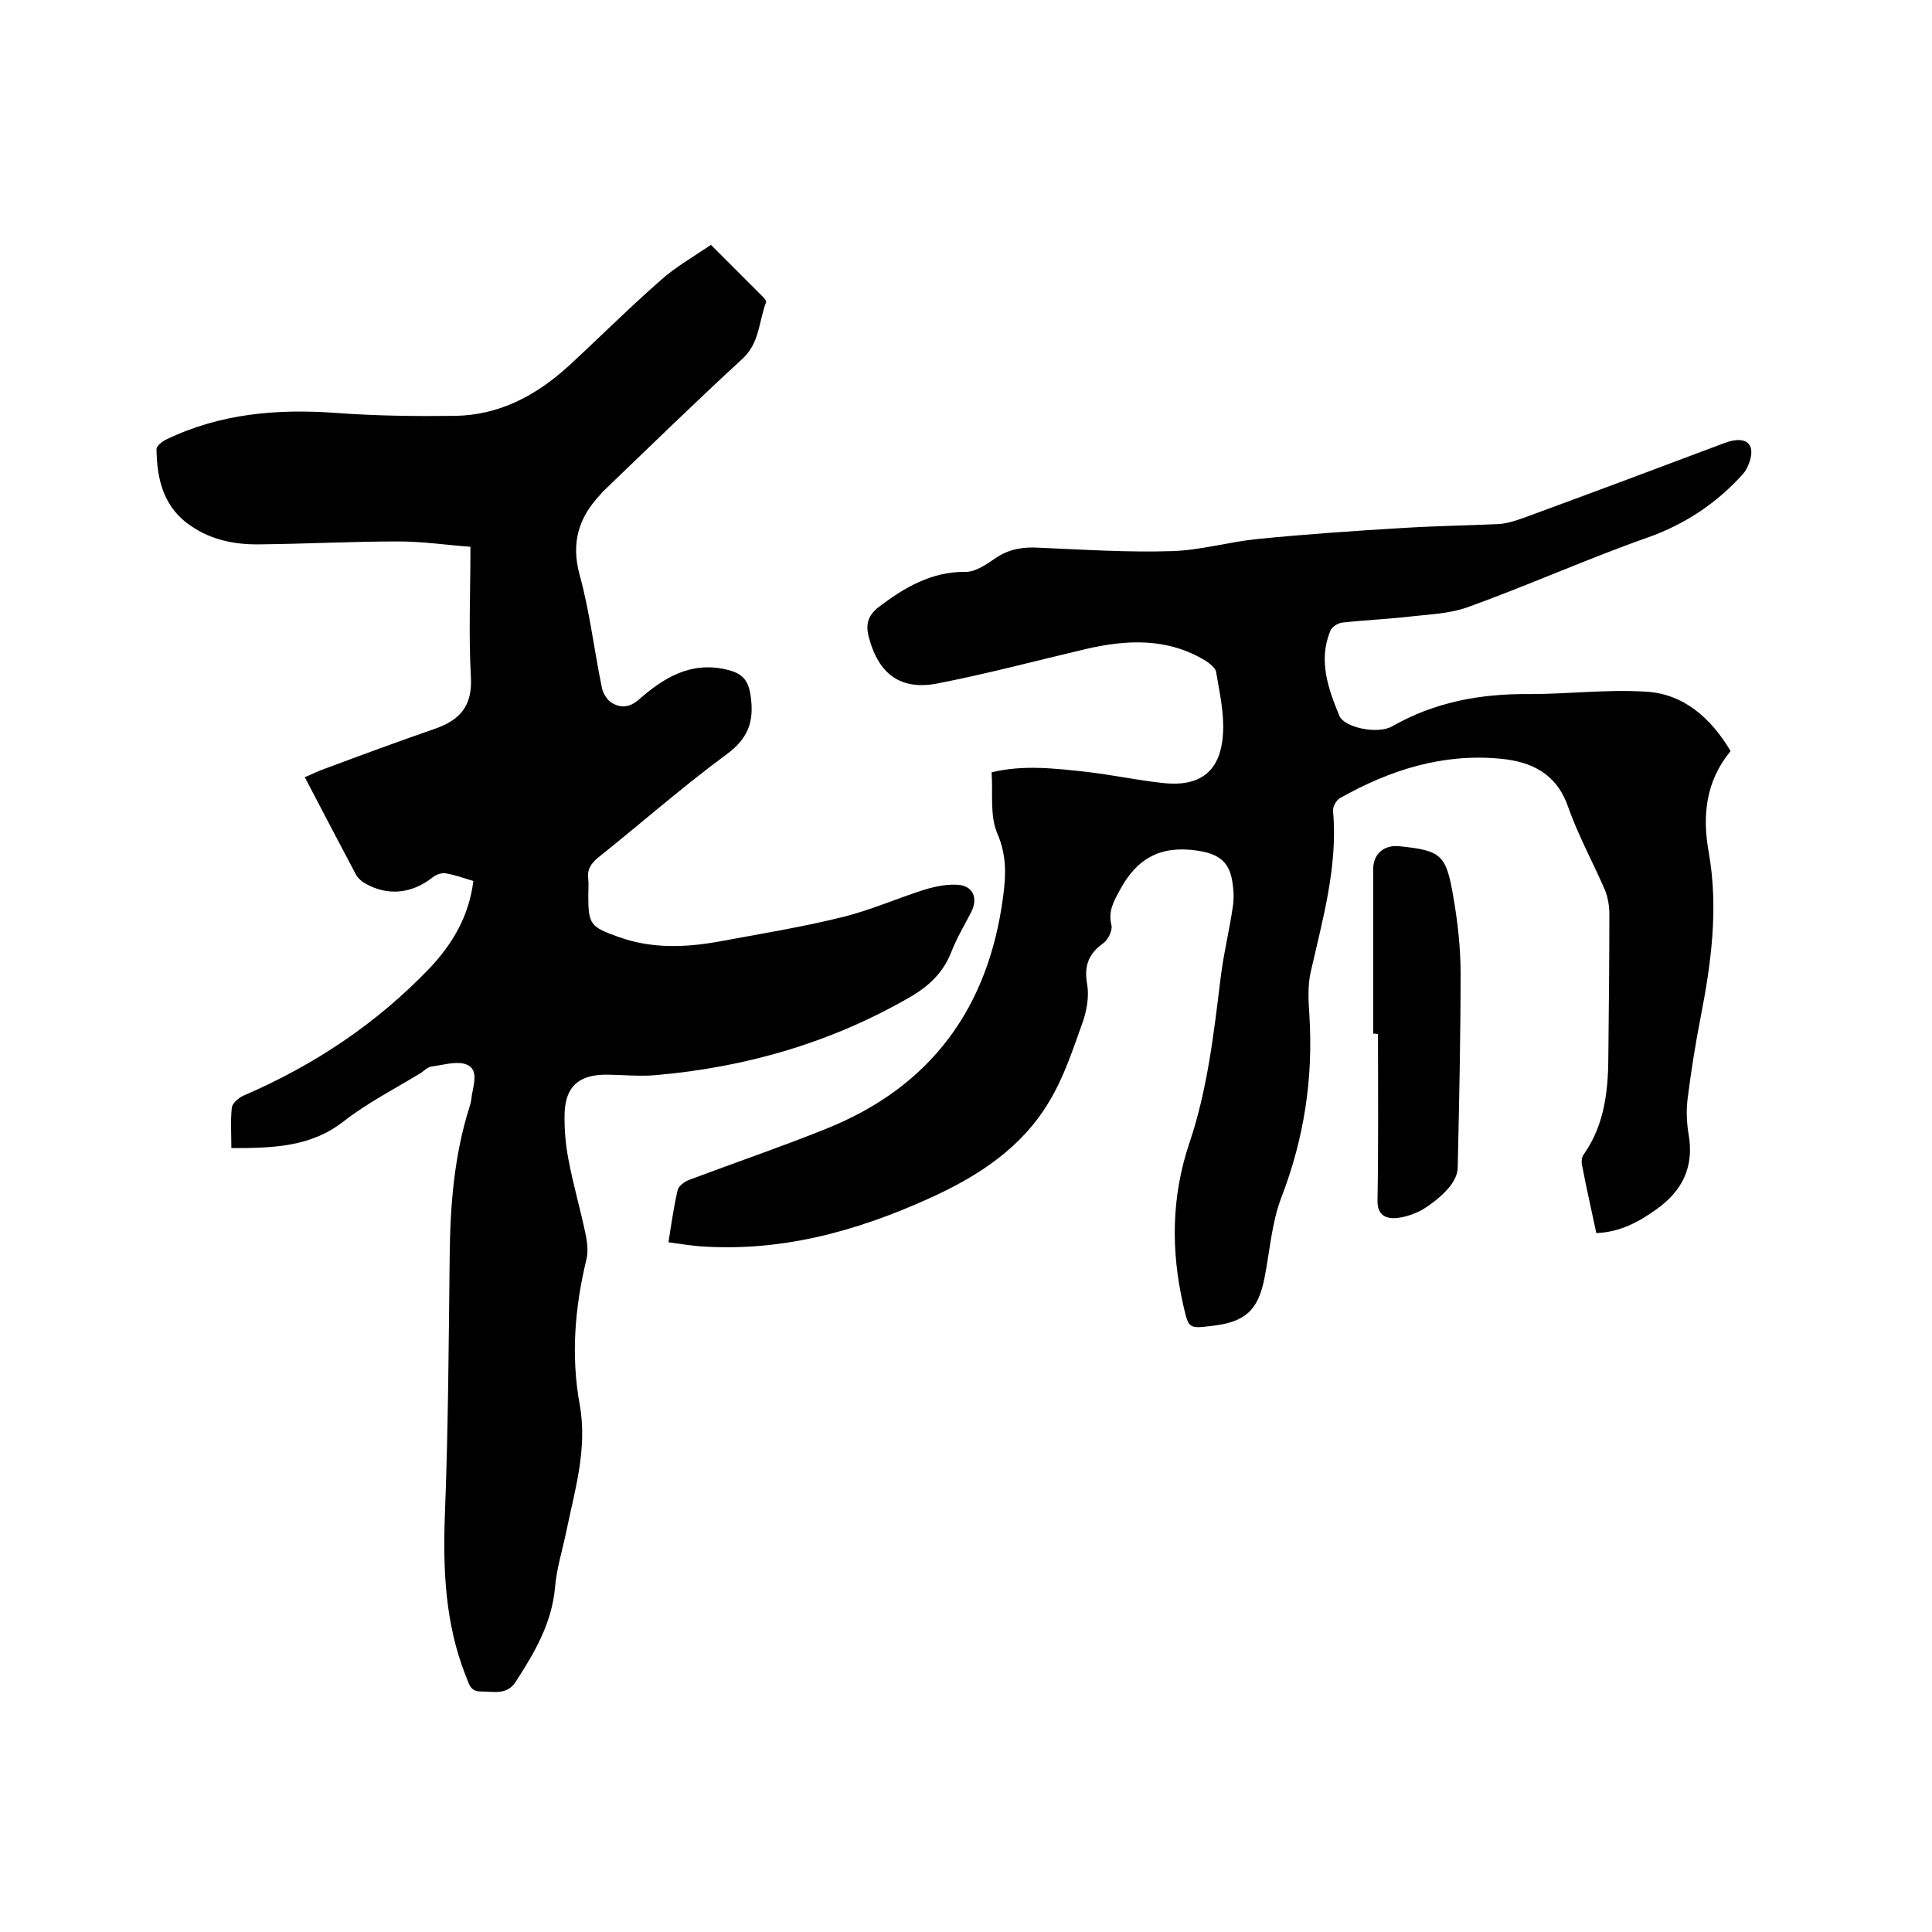
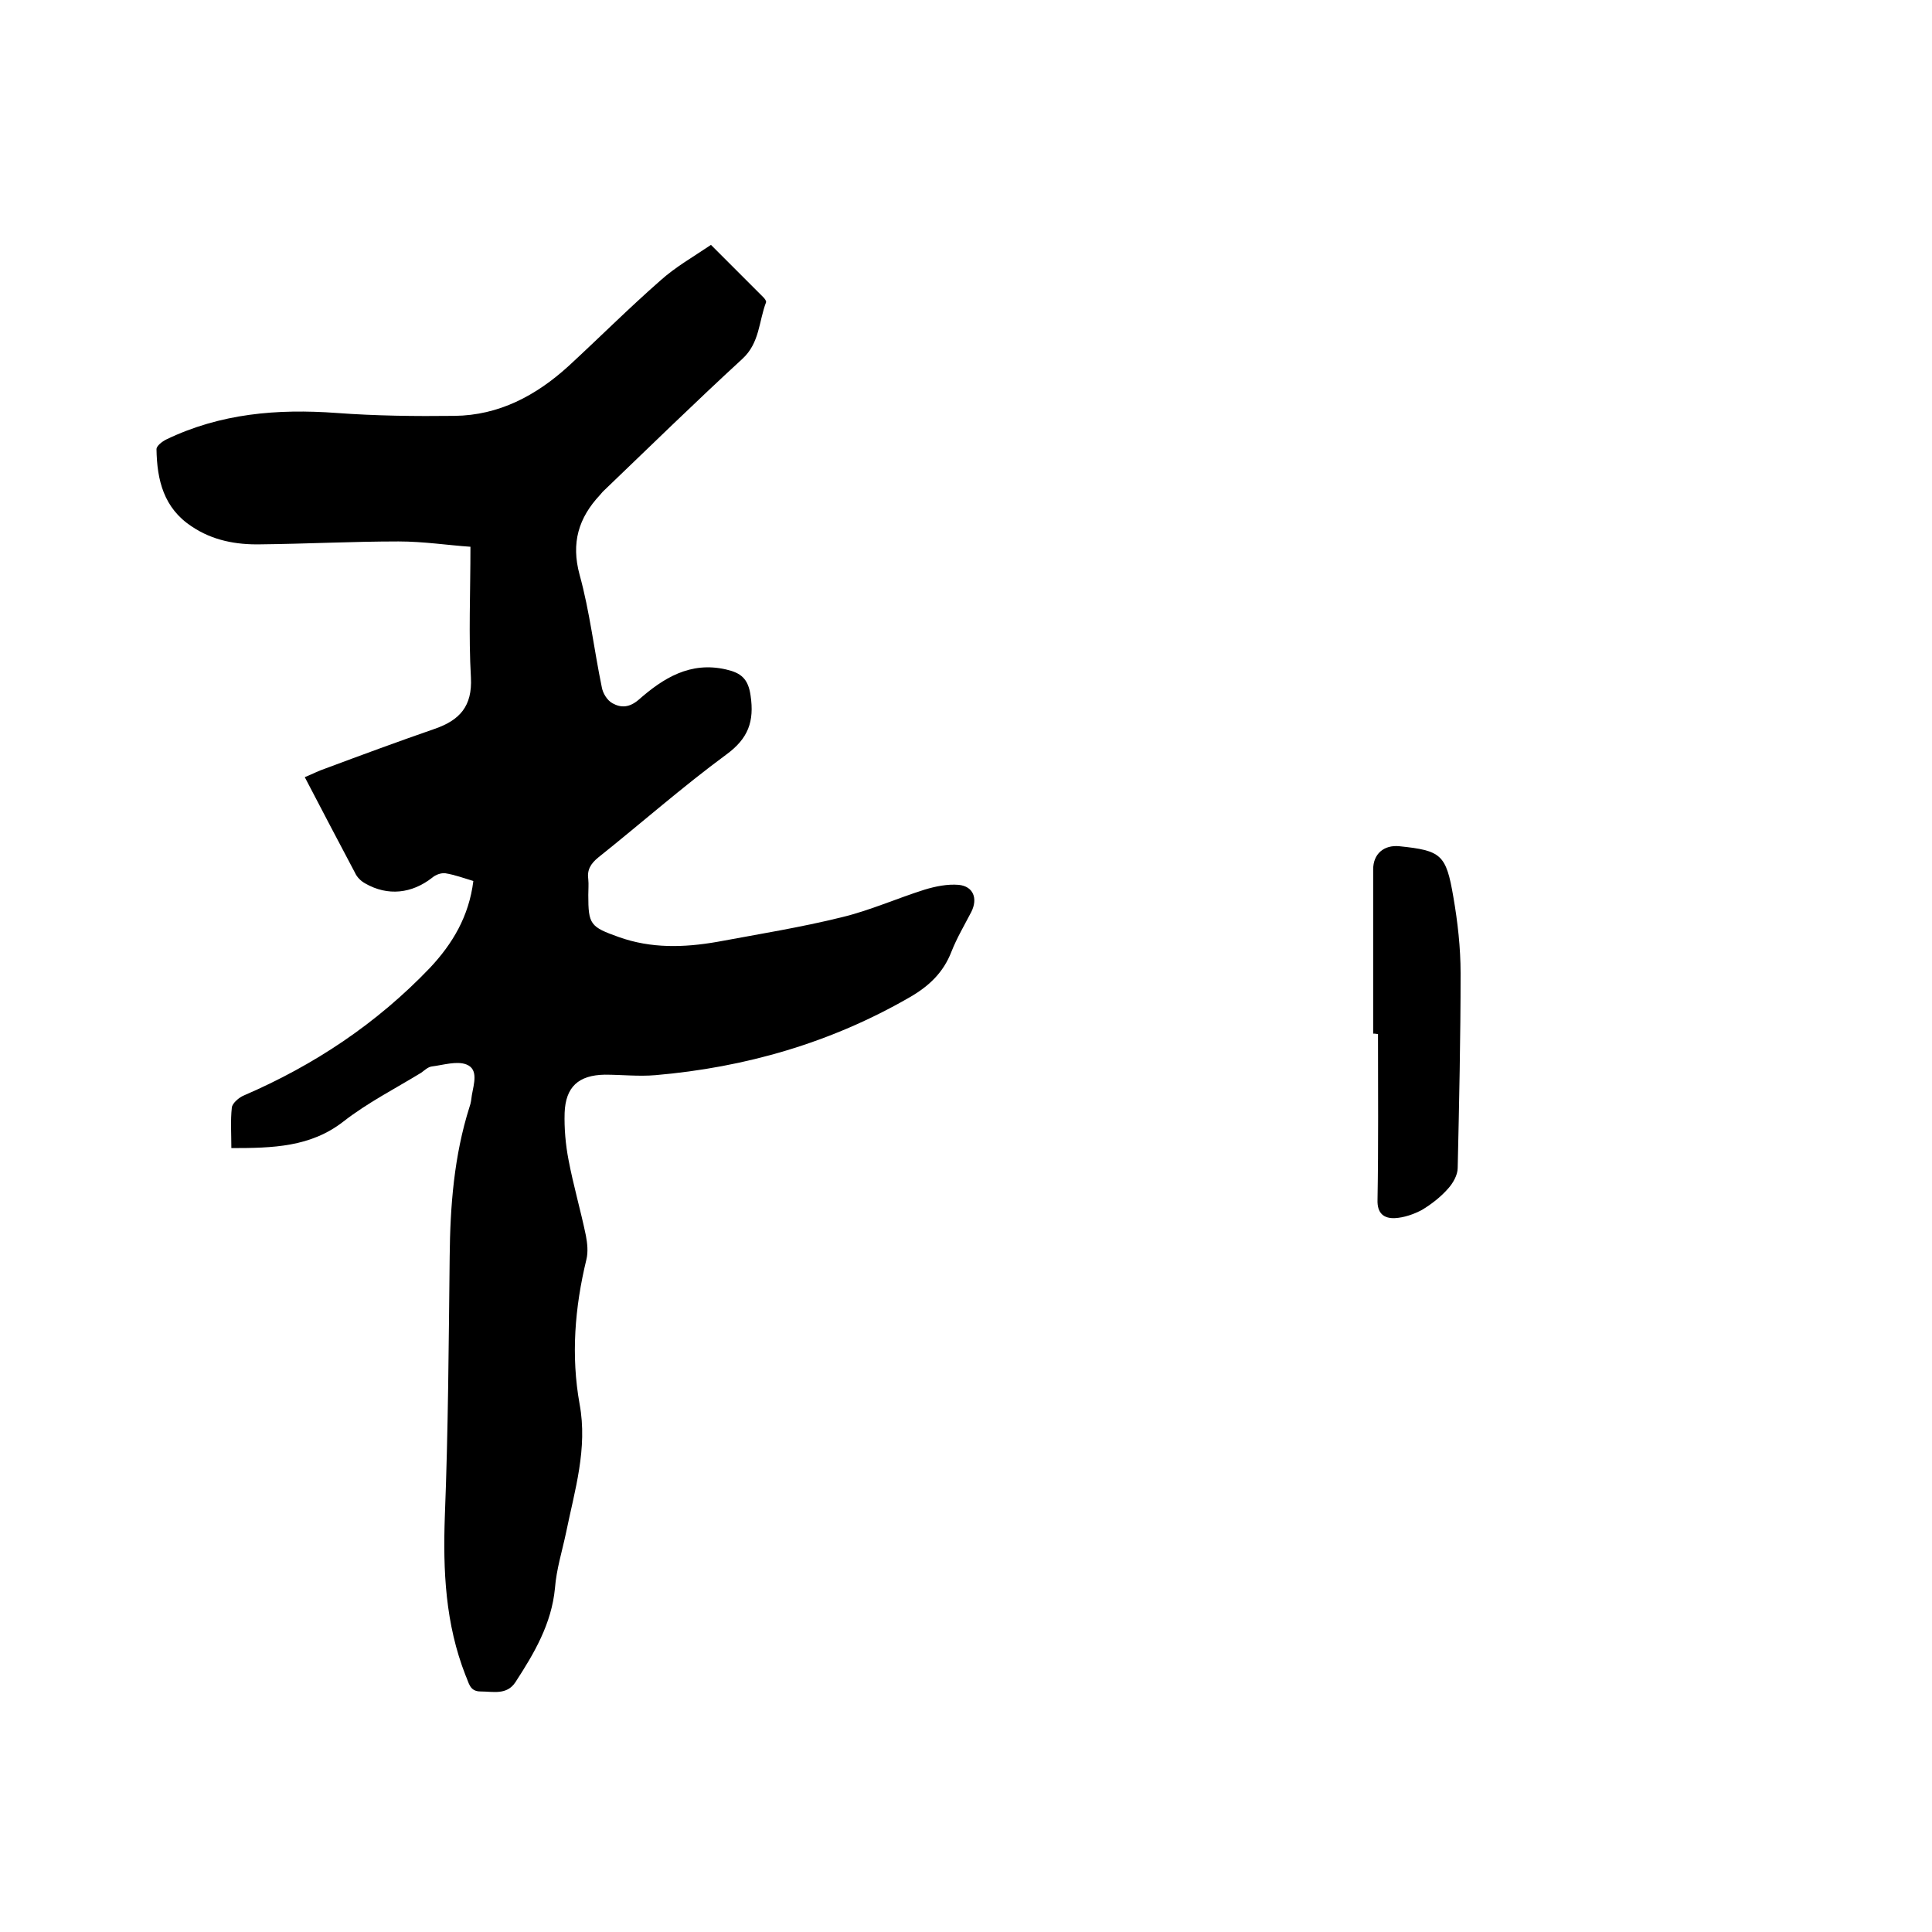
<svg xmlns="http://www.w3.org/2000/svg" enable-background="new 0 0 400 400" viewBox="0 0 400 400">
  <path d="m47.9 237.7c0-3-.2-5.7.1-8.4.1-.9 1.5-2.1 2.5-2.5 14.6-6.3 27.5-14.9 38.5-26.4 4.7-5 8.1-10.7 9-18-2-.6-3.9-1.3-5.8-1.6-.9-.1-2 .3-2.7.9-4.2 3.3-9.2 3.9-13.9 1.2-.9-.5-1.7-1.3-2.1-2.2-3.4-6.4-6.8-12.9-10.4-19.8 1.5-.6 2.8-1.3 4.3-1.8 7.5-2.8 15.1-5.6 22.6-8.2 5.2-1.8 7.8-4.7 7.5-10.6-.5-8.8-.1-17.5-.1-27.1-4.5-.3-9.7-1.1-14.9-1.1-9.5 0-19 .5-28.6.6-5 .1-9.9-.8-14.2-3.7-5.8-3.8-7.2-9.6-7.3-16 0-.7 1.2-1.6 2-2 11.2-5.4 23-6.4 35.3-5.5 8.1.6 16.3.7 24.4.6 9.2-.1 16.9-4.2 23.6-10.3 6.4-5.9 12.5-12 19-17.7 3.1-2.8 6.8-4.9 10.5-7.4 3.8 3.8 7.3 7.3 10.8 10.8.3.3.7.8.6 1.1-1.5 3.9-1.3 8.4-4.9 11.7-9.8 9-19.3 18.3-28.9 27.5-.2.2-.4.5-.6.7-4.4 4.7-6 9.9-4.2 16.5 2.1 7.6 3 15.6 4.6 23.3.2 1.2 1.1 2.7 2.2 3.3 1.8 1 3.5.9 5.4-.7 5.1-4.5 10.7-8 18.1-6.3 3.1.7 4.6 1.9 5.1 5.4.8 5.4-.5 8.9-5 12.2-9.1 6.7-17.6 14.2-26.5 21.3-1.6 1.3-2.4 2.6-2.1 4.6.1 1 0 2.1 0 3.2 0 6.1.4 6.6 6.3 8.7 6.7 2.4 13.5 2.2 20.4 1 8.6-1.6 17.3-3 25.8-5.1 5.8-1.4 11.4-3.9 17.1-5.7 2.3-.7 4.8-1.2 7.1-1 3 .3 4 2.8 2.6 5.6-1.4 2.7-3 5.4-4.1 8.2-1.7 4.4-4.7 7.2-8.7 9.5-16.3 9.4-34 14.5-52.6 16.1-3.5.3-7-.1-10.5-.1-5.4.1-8.1 2.5-8.3 7.9-.1 3.2.2 6.6.8 9.7 1 5.3 2.5 10.4 3.6 15.7.3 1.6.5 3.4.1 5-2.4 9.9-3.2 19.9-1.4 29.9 1.7 9.2-1 17.8-2.8 26.6-.8 3.8-2 7.6-2.3 11.5-.7 7.4-4.3 13.5-8.2 19.5-1.8 2.7-4.6 1.9-7.2 1.9-2.3 0-2.4-1.8-3.1-3.3-4.2-10.7-4.7-21.7-4.3-33 .7-17.9.8-35.8 1-53.7.1-10.5.9-20.9 4.1-31 .3-.8.4-1.7.5-2.5.4-2.3 1.4-5.3-1.1-6.3-2-.8-4.8.1-7.2.4-.8.1-1.5.8-2.2 1.3-5.4 3.3-11.1 6.2-16.1 10.1-6.8 5.3-14.6 5.5-23.2 5.5z" />
-   <path d="m358.3 155.5c-5.2 6.3-5.9 13.5-4.5 21.1 2 11.5.5 22.7-1.7 34-1.1 5.6-2 11.3-2.7 16.9-.3 2.4-.2 4.9.2 7.3 1.2 6.8-1.3 11.8-6.7 15.6-3.6 2.6-7.5 4.7-12.4 4.9-1-4.8-2.1-9.5-3-14.3-.1-.6 0-1.5.4-2 4.5-6.4 5.1-13.7 5.1-21.2.1-9.5.2-19 .2-28.6 0-1.6-.3-3.4-.9-4.9-2.5-5.8-5.6-11.4-7.7-17.4-2.4-6.8-7.6-9.2-13.8-9.8-12-1.2-23 2.3-33.3 8.1-.8.4-1.6 1.8-1.5 2.7 1 11.4-2.1 22.2-4.6 33.2-.7 2.9-.5 6.1-.3 9.2.8 13-1.1 25.4-5.8 37.6-2 5.2-2.4 11.1-3.5 16.7-1.3 6.6-3.9 9.1-10.8 9.9-4.9.6-4.9.6-6-4.2-2.6-11.4-2.5-22.6 1.3-33.8 3.7-11 5-22.5 6.4-33.9.6-5.1 1.9-10.2 2.6-15.3.2-1.6.1-3.4-.2-5-.7-4.2-3.2-5.6-7.3-6.2-7.5-1.1-12.4 1.6-15.9 8.1-1.3 2.4-2.5 4.4-1.8 7.3.3 1.1-.7 3.1-1.7 3.8-3.1 2.2-4 4.8-3.3 8.6.4 2.4-.1 5.3-.9 7.6-2 5.6-3.9 11.5-7 16.6-5.7 9.6-14.8 15.5-24.8 20-15.2 6.9-31 11.2-47.9 9.9-2-.2-3.9-.5-6.1-.8.6-3.8 1.1-7.4 1.9-10.8.2-.9 1.6-1.9 2.6-2.2 9.3-3.5 18.7-6.7 27.9-10.4 21.9-8.7 33.9-25.1 36.9-48.3.6-4.4.7-8.5-1.2-12.9-1.6-3.7-.9-8.3-1.2-12.7 6.6-1.6 13.1-.8 19.6-.1 5.2.6 10.4 1.7 15.7 2.3 7.8.9 12.1-2.3 12.6-10.1.3-4.2-.7-8.6-1.4-12.8-.1-.9-1.3-1.8-2.2-2.4-7.9-4.8-16.3-4.4-24.9-2.4-10.2 2.4-20.3 5.1-30.6 7.1-7.7 1.5-12.2-2-14.2-9.5-.7-2.6-.3-4.5 2-6.3 5.4-4.1 11-7.4 18.1-7.3 2 0 4.3-1.6 6.2-2.9 2.8-1.9 5.8-2.3 9-2.1 9.2.4 18.4 1 27.6.7 5.8-.2 11.6-1.9 17.5-2.5 10.1-1 20.2-1.7 30.3-2.3 6.5-.4 13.1-.5 19.7-.8 1.7-.1 3.5-.7 5.2-1.3 13.9-5.1 27.8-10.3 41.6-15.5 2.1-.8 4.6-1 5.3.8.6 1.4-.3 4.2-1.5 5.6-5.4 6-11.9 10.4-19.8 13.2-12.5 4.4-24.7 9.9-37.2 14.4-3.9 1.4-8.2 1.5-12.4 2-4.5.5-9.1.7-13.6 1.2-.9.1-2.2.9-2.5 1.8-2.5 6.1-.4 11.9 1.9 17.5 1 2.4 7.8 3.9 10.9 2.2 8.9-5.1 18.4-6.8 28.5-6.7 8 0 16-1 24-.5 7.8.4 13.5 5.4 17.6 12.3z" />
  <path d="m284.3 214c0-11.3 0-22.6 0-34 0-3.2 2.2-5.1 5.4-4.8 8.7.9 9.7 1.7 11.2 10.5.9 5.2 1.5 10.5 1.5 15.8 0 13.4-.3 26.9-.6 40.3 0 1.5-1 3.2-2 4.3-1.5 1.7-3.4 3.2-5.4 4.4-1.7.9-3.7 1.6-5.6 1.7-2.3.1-3.7-1-3.6-3.8.2-11.4.1-22.8.1-34.3-.5-.1-.8-.1-1-.1z" />
</svg>